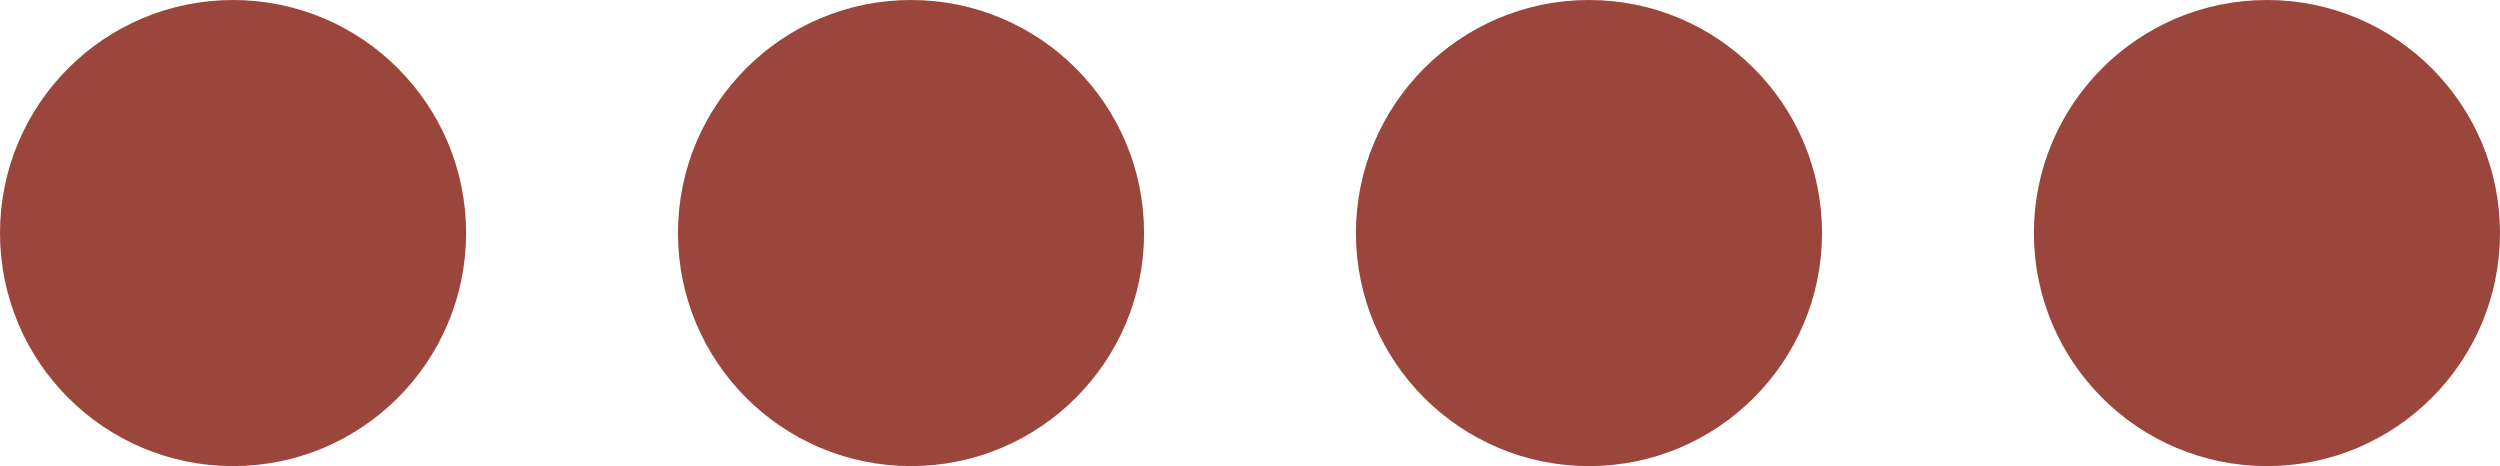
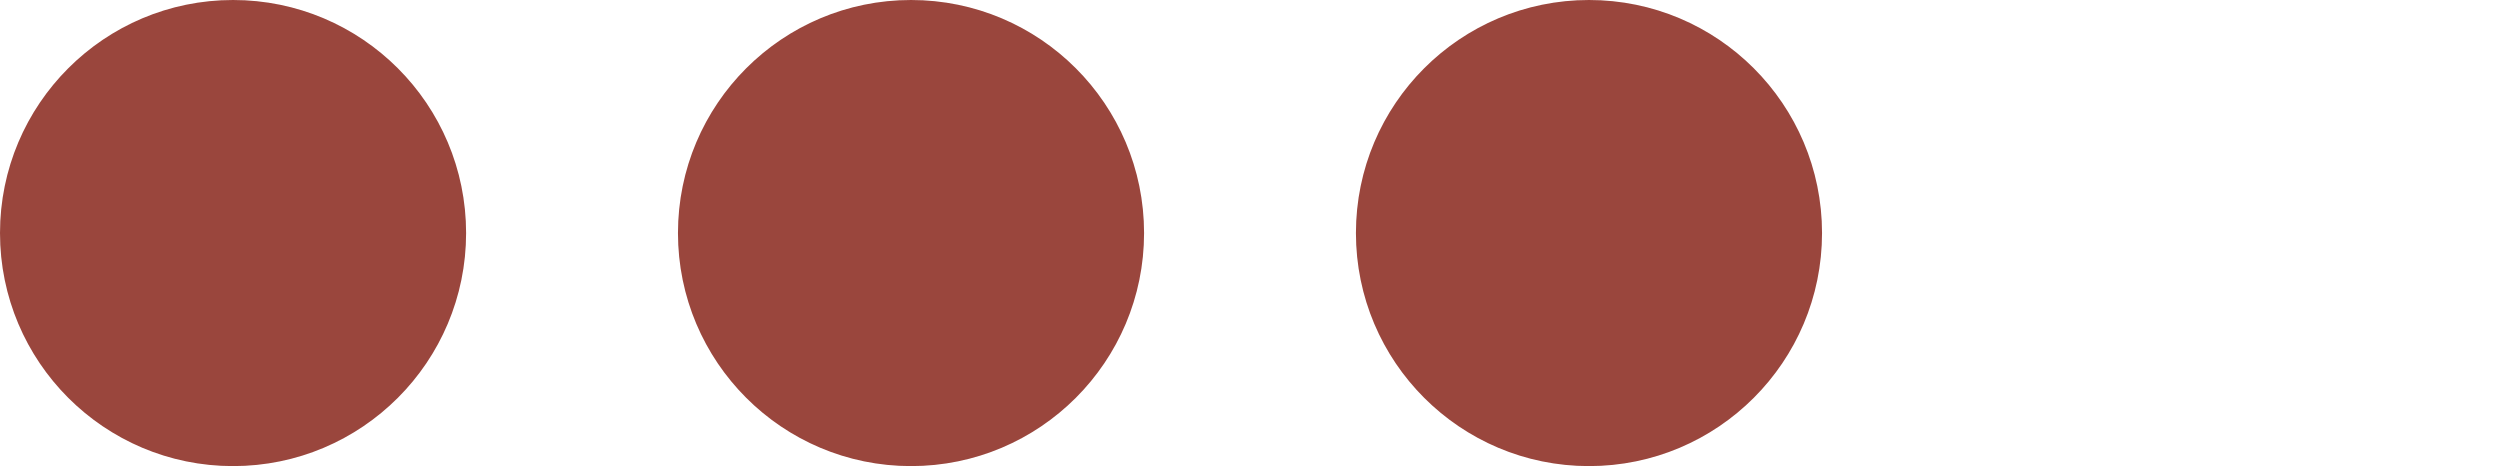
<svg xmlns="http://www.w3.org/2000/svg" width="59" height="11" viewBox="0 0 59 11" fill="none">
  <circle cx="5.5" cy="5.5" r="5" fill="#9A463D" stroke="#9A463D" />
  <circle cx="21.5" cy="5.5" r="5" fill="#9A463D" stroke="#9A463D" />
  <circle cx="37.5" cy="5.5" r="5" fill="#9A463D" stroke="#9A463D" />
-   <circle cx="53.5" cy="5.5" r="5" fill="#9A463D" stroke="#9A463D" />
</svg>